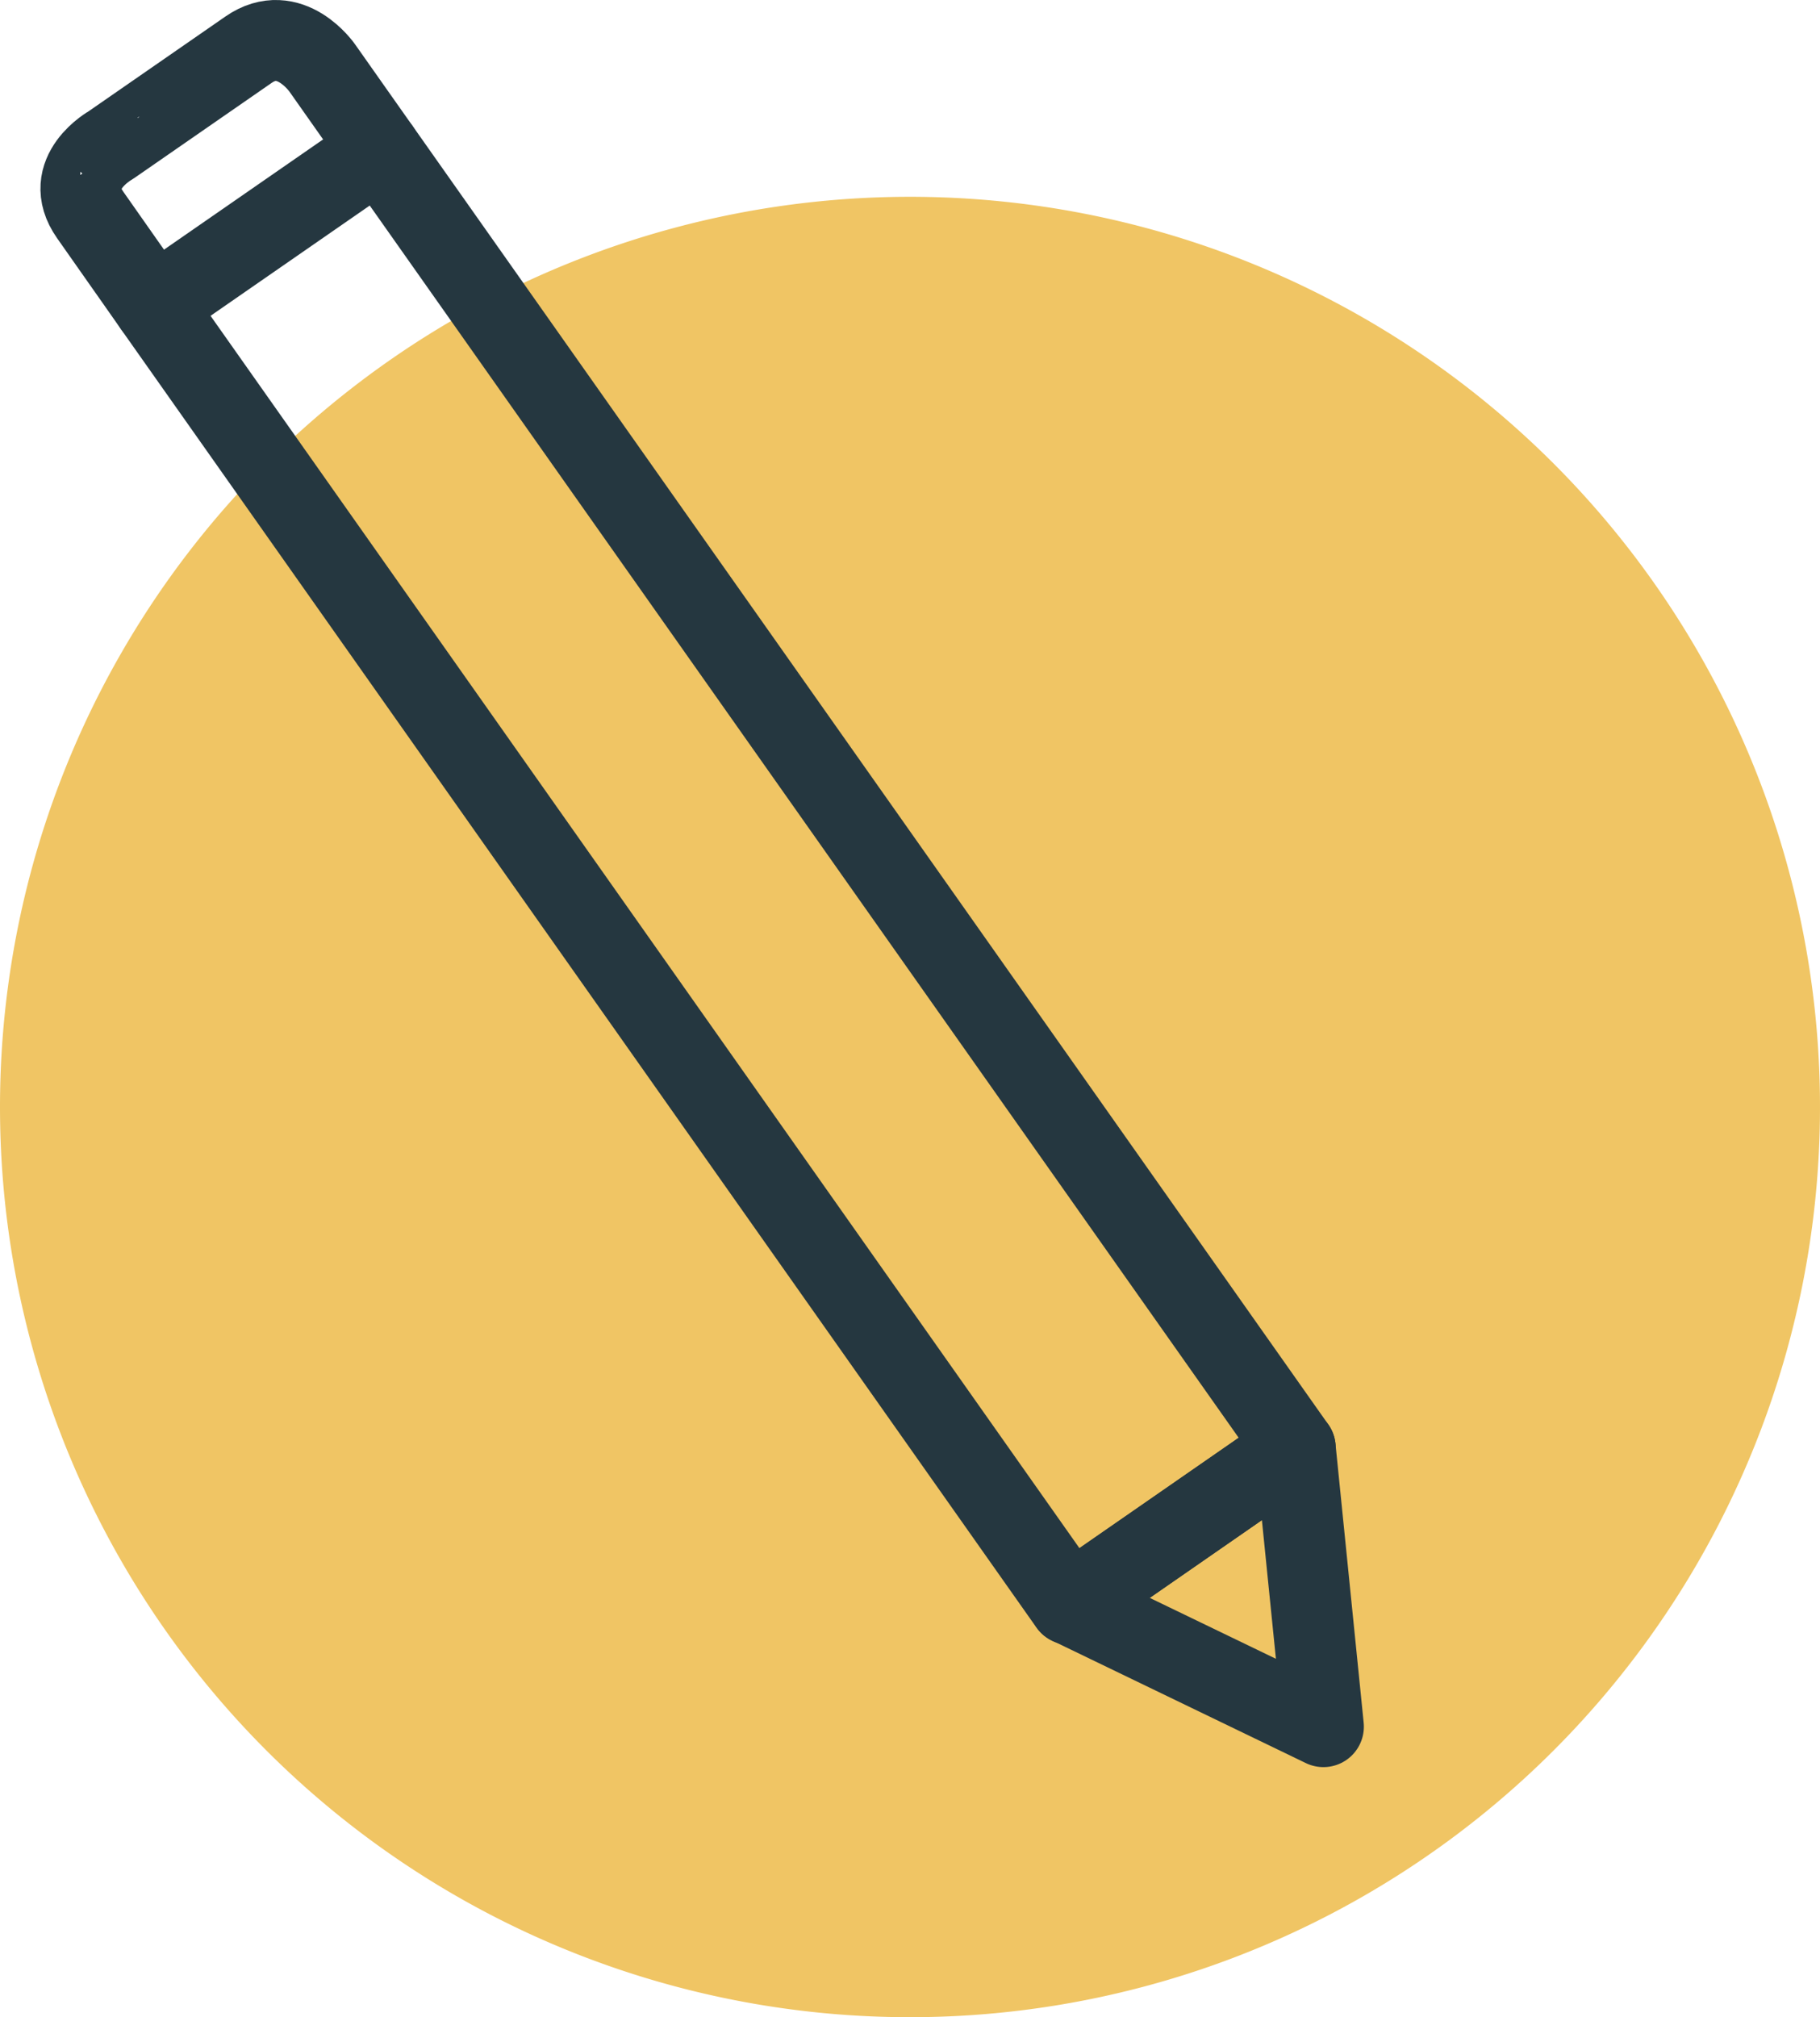
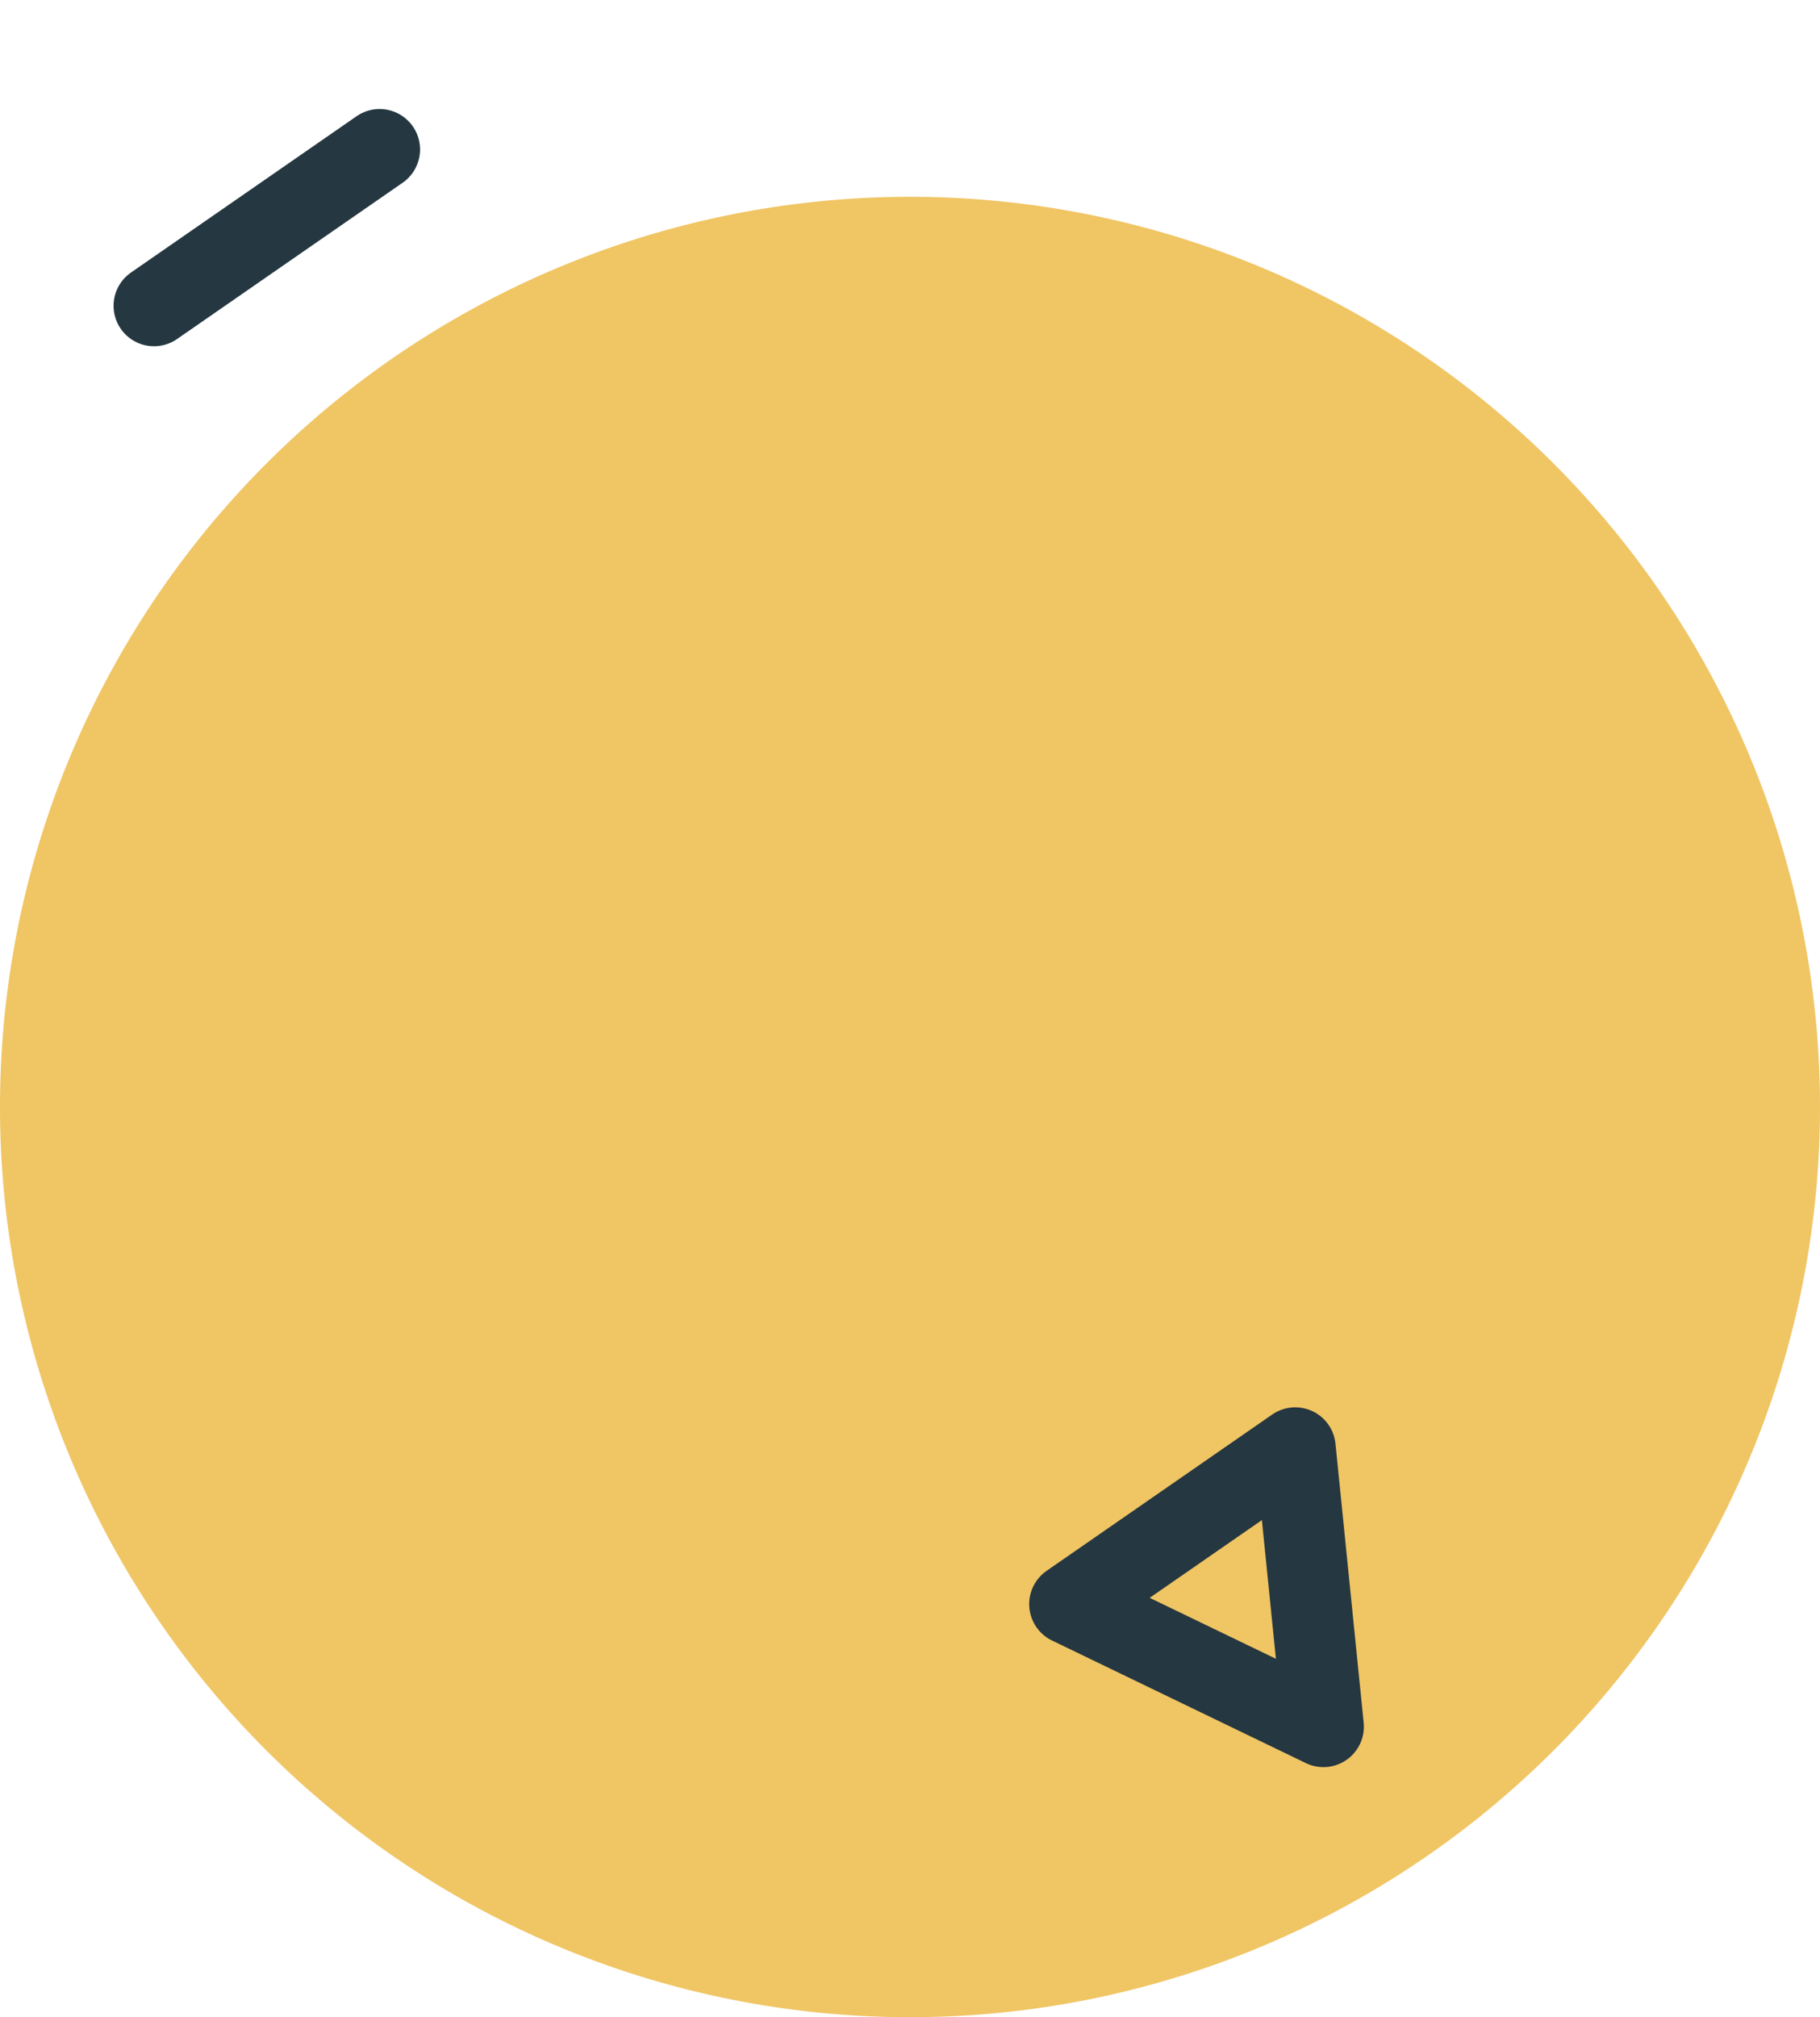
<svg xmlns="http://www.w3.org/2000/svg" width="45" height="49.865" viewBox="0 0 45 49.865">
  <defs>
    <clipPath id="clip-path">
      <rect id="Rectangle_574" data-name="Rectangle 574" width="45" height="49.865" transform="translate(0 0)" fill="none" />
    </clipPath>
  </defs>
  <g id="Group_2254" data-name="Group 2254" transform="translate(0 0)">
    <g id="Group_2253" data-name="Group 2253" clip-path="url(#clip-path)">
      <path id="Path_18770" data-name="Path 18770" d="M22.5,4.865A22.5,22.5,0,1,1,0,27.365a22.5,22.5,0,0,1,22.5-22.5" fill="#f0c564" />
      <path id="Path_18771" data-name="Path 18771" d="M32.025,35.789l-5.578,3.864,6.275,3.03Z" fill="none" stroke="#253740" stroke-linecap="round" stroke-linejoin="round" stroke-width="2" />
      <line id="Line_333" data-name="Line 333" y1="3.864" x2="5.578" transform="translate(3.808 3.695)" fill="none" stroke="#253740" stroke-linecap="round" stroke-linejoin="round" stroke-width="2" />
-       <path id="Path_18772" data-name="Path 18772" d="M32.025,35.789,8.744,2.782l-.775-1.1S7.168.52,6.143,1.23l-3.4,2.355S1.5,4.273,2.229,5.312l.937,1.334.014.019.627.894,0,0,22.638,32.1Z" fill="none" stroke="#253740" stroke-linecap="round" stroke-linejoin="round" stroke-width="2" />
    </g>
  </g>
</svg>